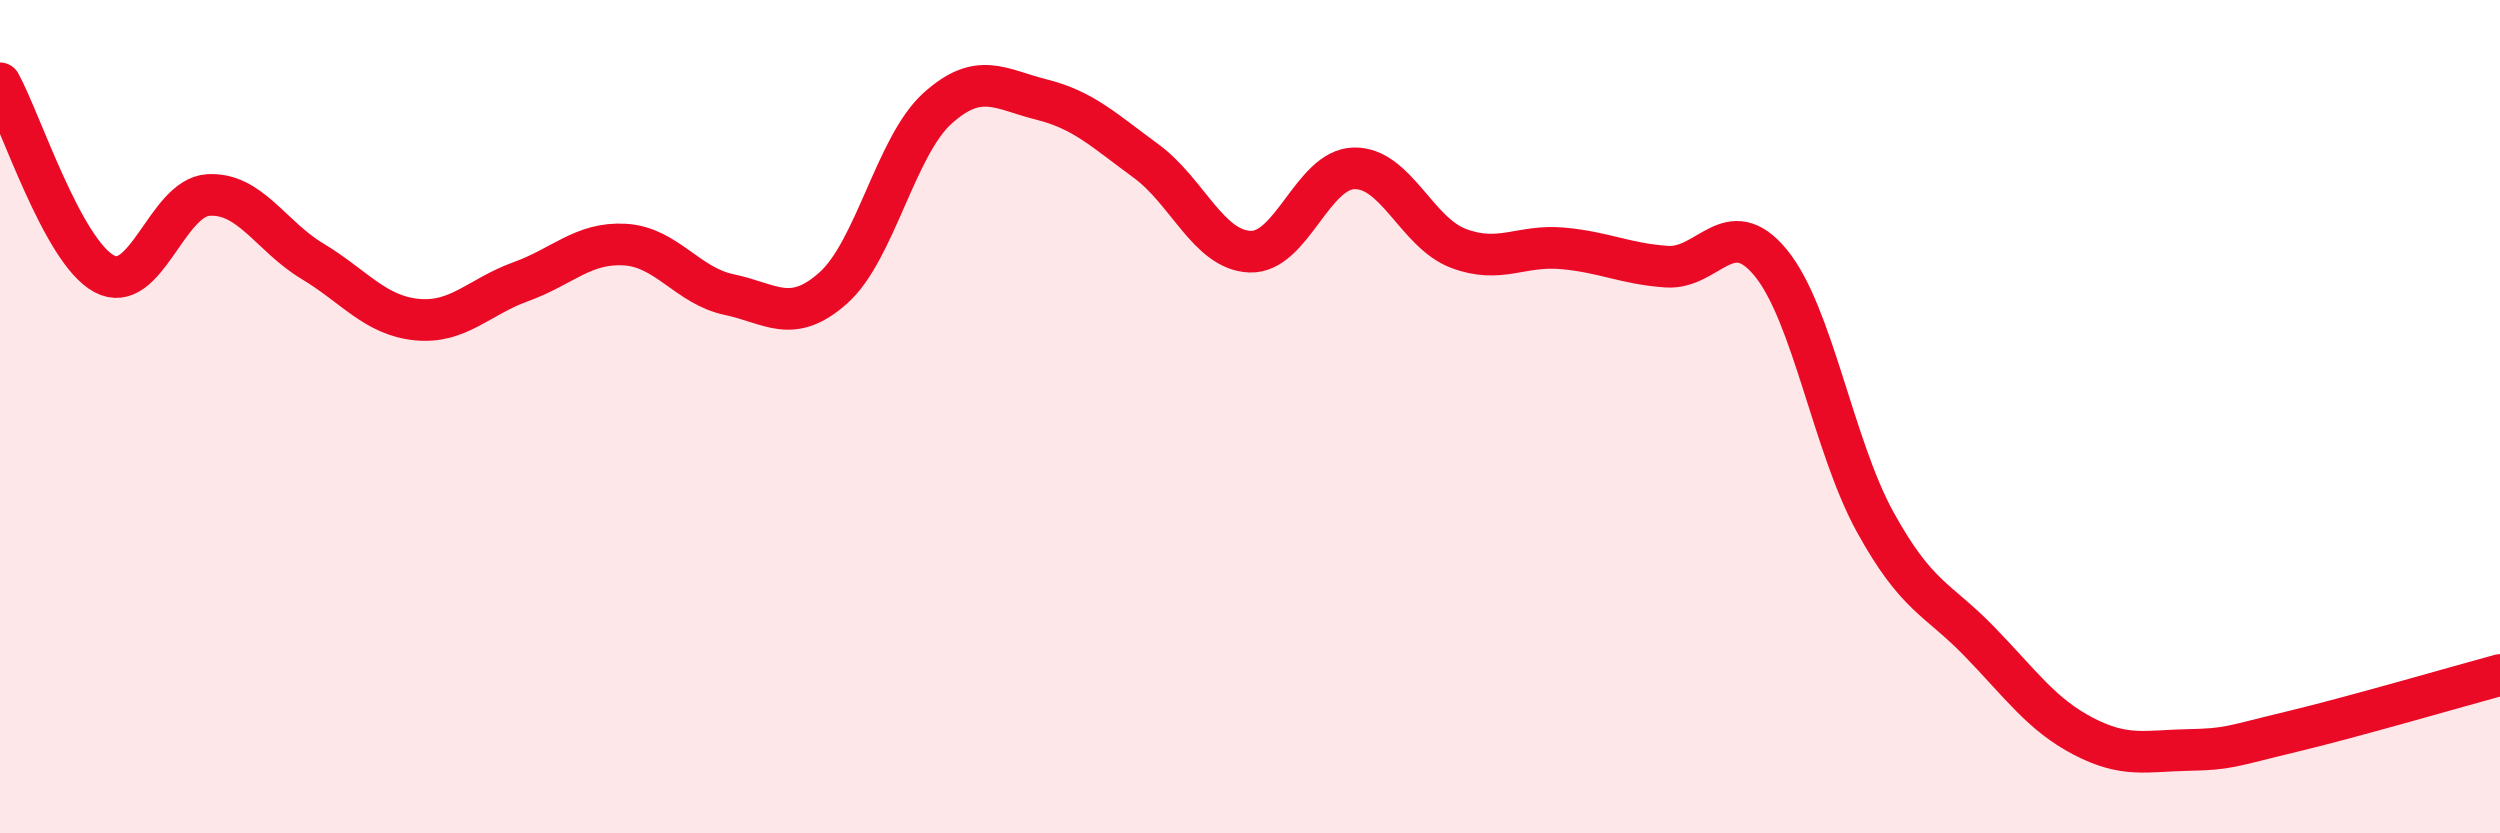
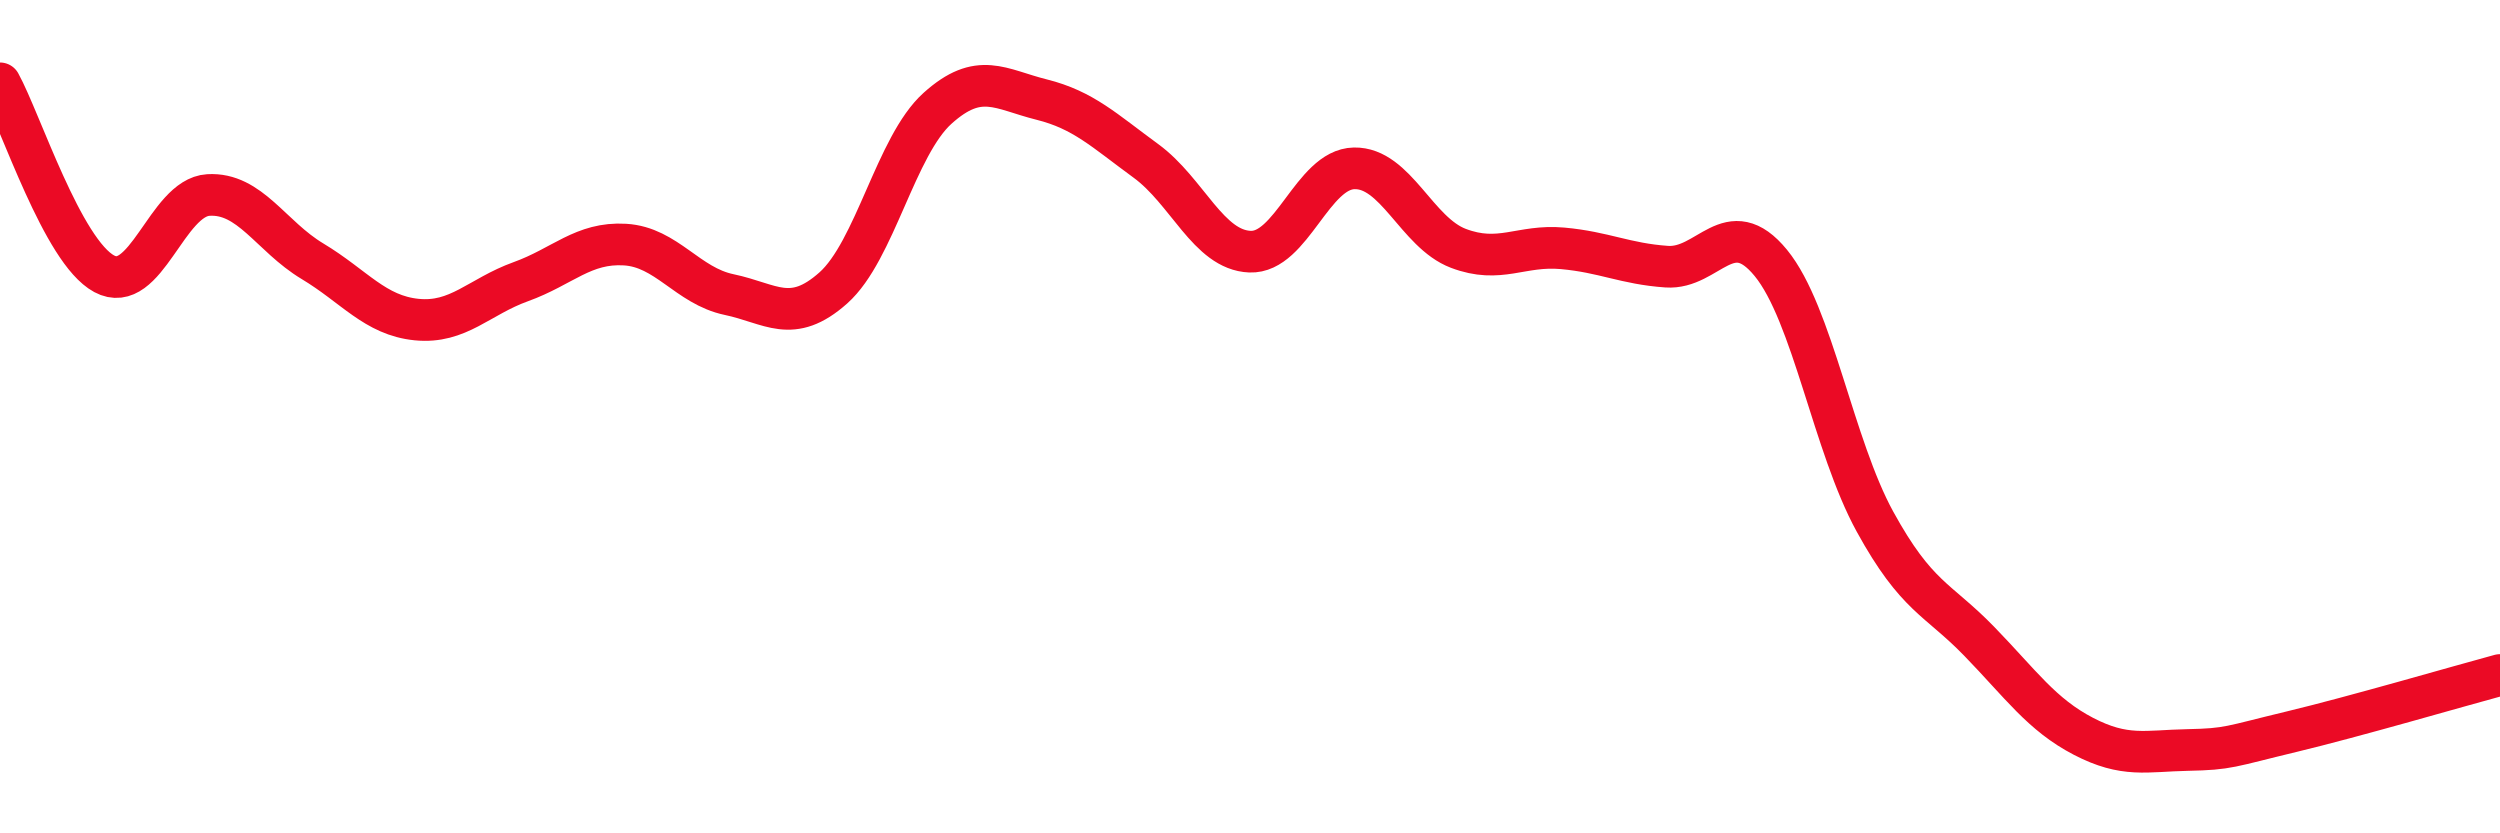
<svg xmlns="http://www.w3.org/2000/svg" width="60" height="20" viewBox="0 0 60 20">
-   <path d="M 0,2 C 0.5,2.91 1.5,6.03 2.5,6.57 C 3.5,7.11 4,4.74 5,4.68 C 6,4.62 6.5,5.67 7.5,6.27 C 8.5,6.87 9,7.57 10,7.67 C 11,7.77 11.5,7.12 12.5,6.76 C 13.5,6.4 14,5.81 15,5.87 C 16,5.93 16.5,6.86 17.5,7.07 C 18.5,7.28 19,7.8 20,6.91 C 21,6.02 21.5,3.5 22.5,2.6 C 23.5,1.7 24,2.14 25,2.39 C 26,2.64 26.5,3.13 27.5,3.86 C 28.5,4.59 29,6 30,6.04 C 31,6.08 31.5,4.06 32.5,4.04 C 33.5,4.02 34,5.58 35,5.96 C 36,6.34 36.5,5.87 37.5,5.96 C 38.5,6.05 39,6.33 40,6.4 C 41,6.47 41.5,5.09 42.5,6.31 C 43.5,7.53 44,10.7 45,12.52 C 46,14.34 46.5,14.36 47.5,15.39 C 48.5,16.42 49,17.15 50,17.67 C 51,18.19 51.5,18.02 52.5,18 C 53.5,17.98 53.5,17.92 55,17.56 C 56.5,17.2 59,16.47 60,16.2L60 20L0 20Z" fill="#EB0A25" opacity="0.1" stroke-linecap="round" stroke-linejoin="round" />
  <path d="M 0,2 C 0.5,2.91 1.5,6.03 2.5,6.57 C 3.5,7.11 4,4.74 5,4.68 C 6,4.62 6.5,5.67 7.5,6.27 C 8.5,6.87 9,7.57 10,7.67 C 11,7.77 11.5,7.12 12.5,6.76 C 13.5,6.4 14,5.81 15,5.87 C 16,5.93 16.5,6.86 17.5,7.07 C 18.5,7.28 19,7.8 20,6.91 C 21,6.02 21.5,3.5 22.5,2.6 C 23.5,1.7 24,2.14 25,2.39 C 26,2.64 26.5,3.13 27.5,3.86 C 28.5,4.59 29,6 30,6.04 C 31,6.08 31.5,4.06 32.5,4.04 C 33.5,4.02 34,5.58 35,5.96 C 36,6.34 36.5,5.87 37.5,5.96 C 38.5,6.05 39,6.33 40,6.4 C 41,6.47 41.5,5.09 42.5,6.31 C 43.5,7.53 44,10.7 45,12.52 C 46,14.34 46.5,14.36 47.5,15.39 C 48.5,16.42 49,17.15 50,17.67 C 51,18.19 51.5,18.02 52.5,18 C 53.5,17.98 53.5,17.92 55,17.56 C 56.5,17.2 59,16.47 60,16.2" stroke="#EB0A25" stroke-width="1" fill="none" stroke-linecap="round" stroke-linejoin="round" />
</svg>